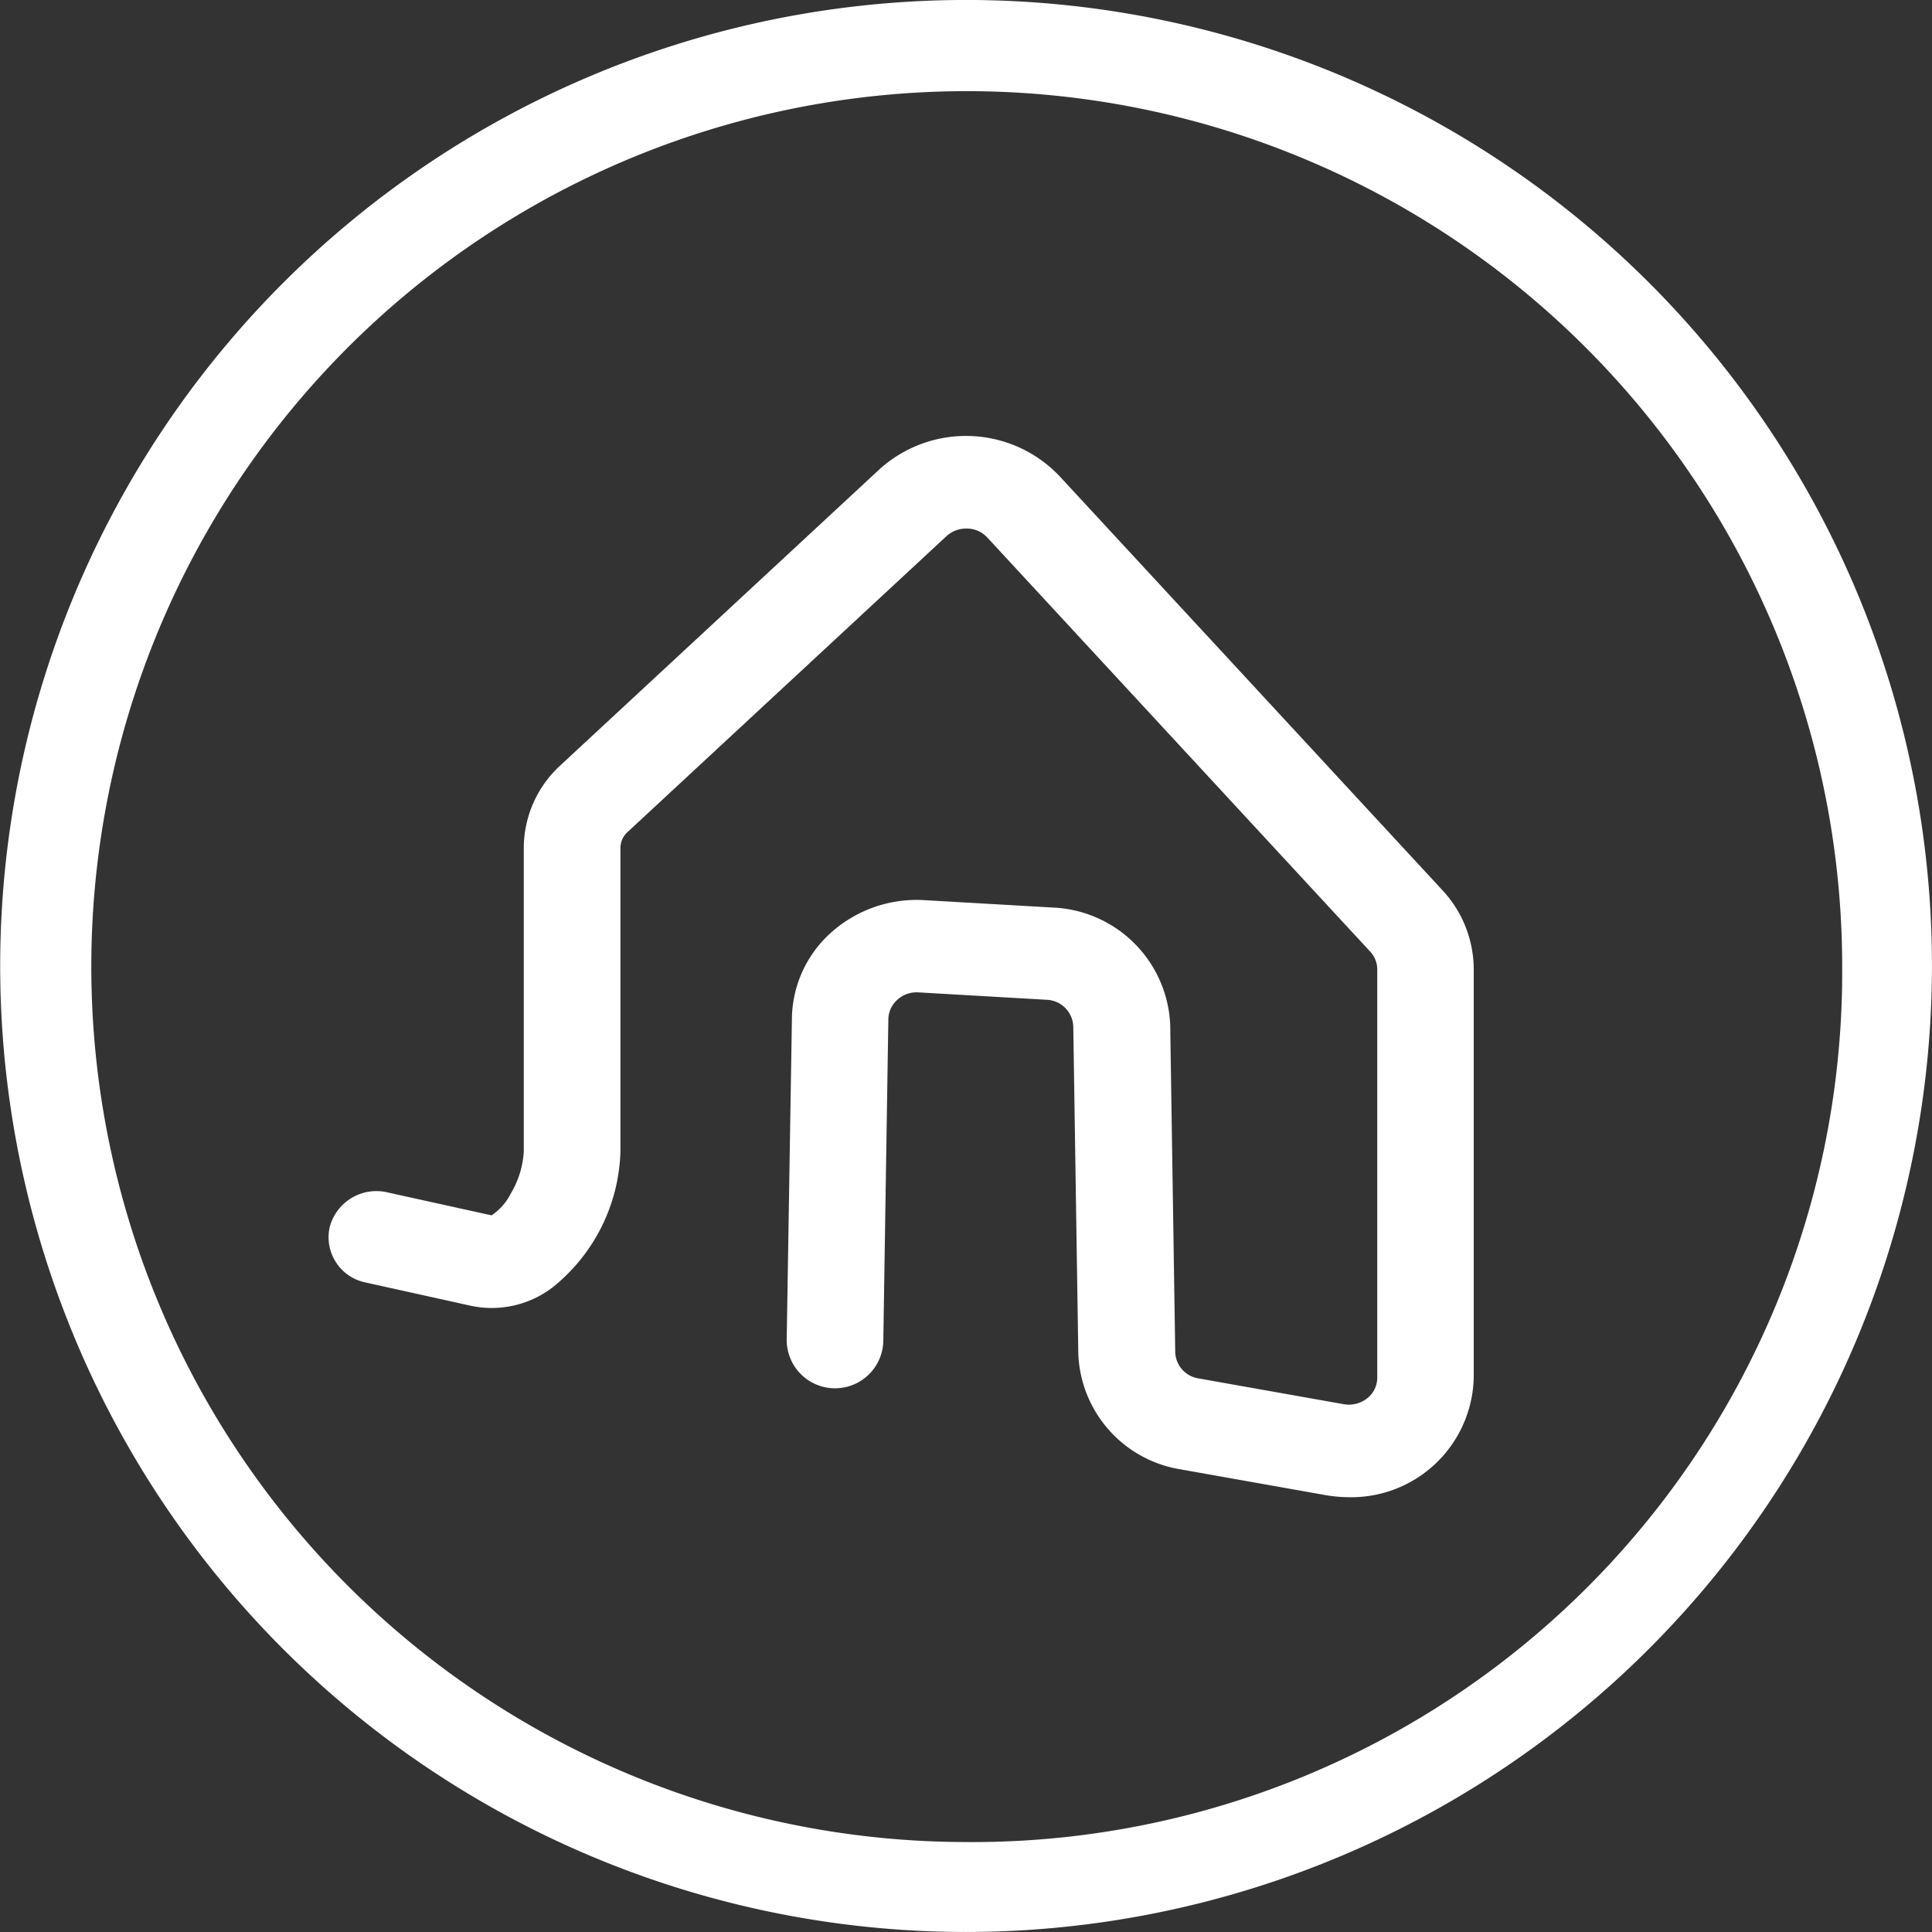
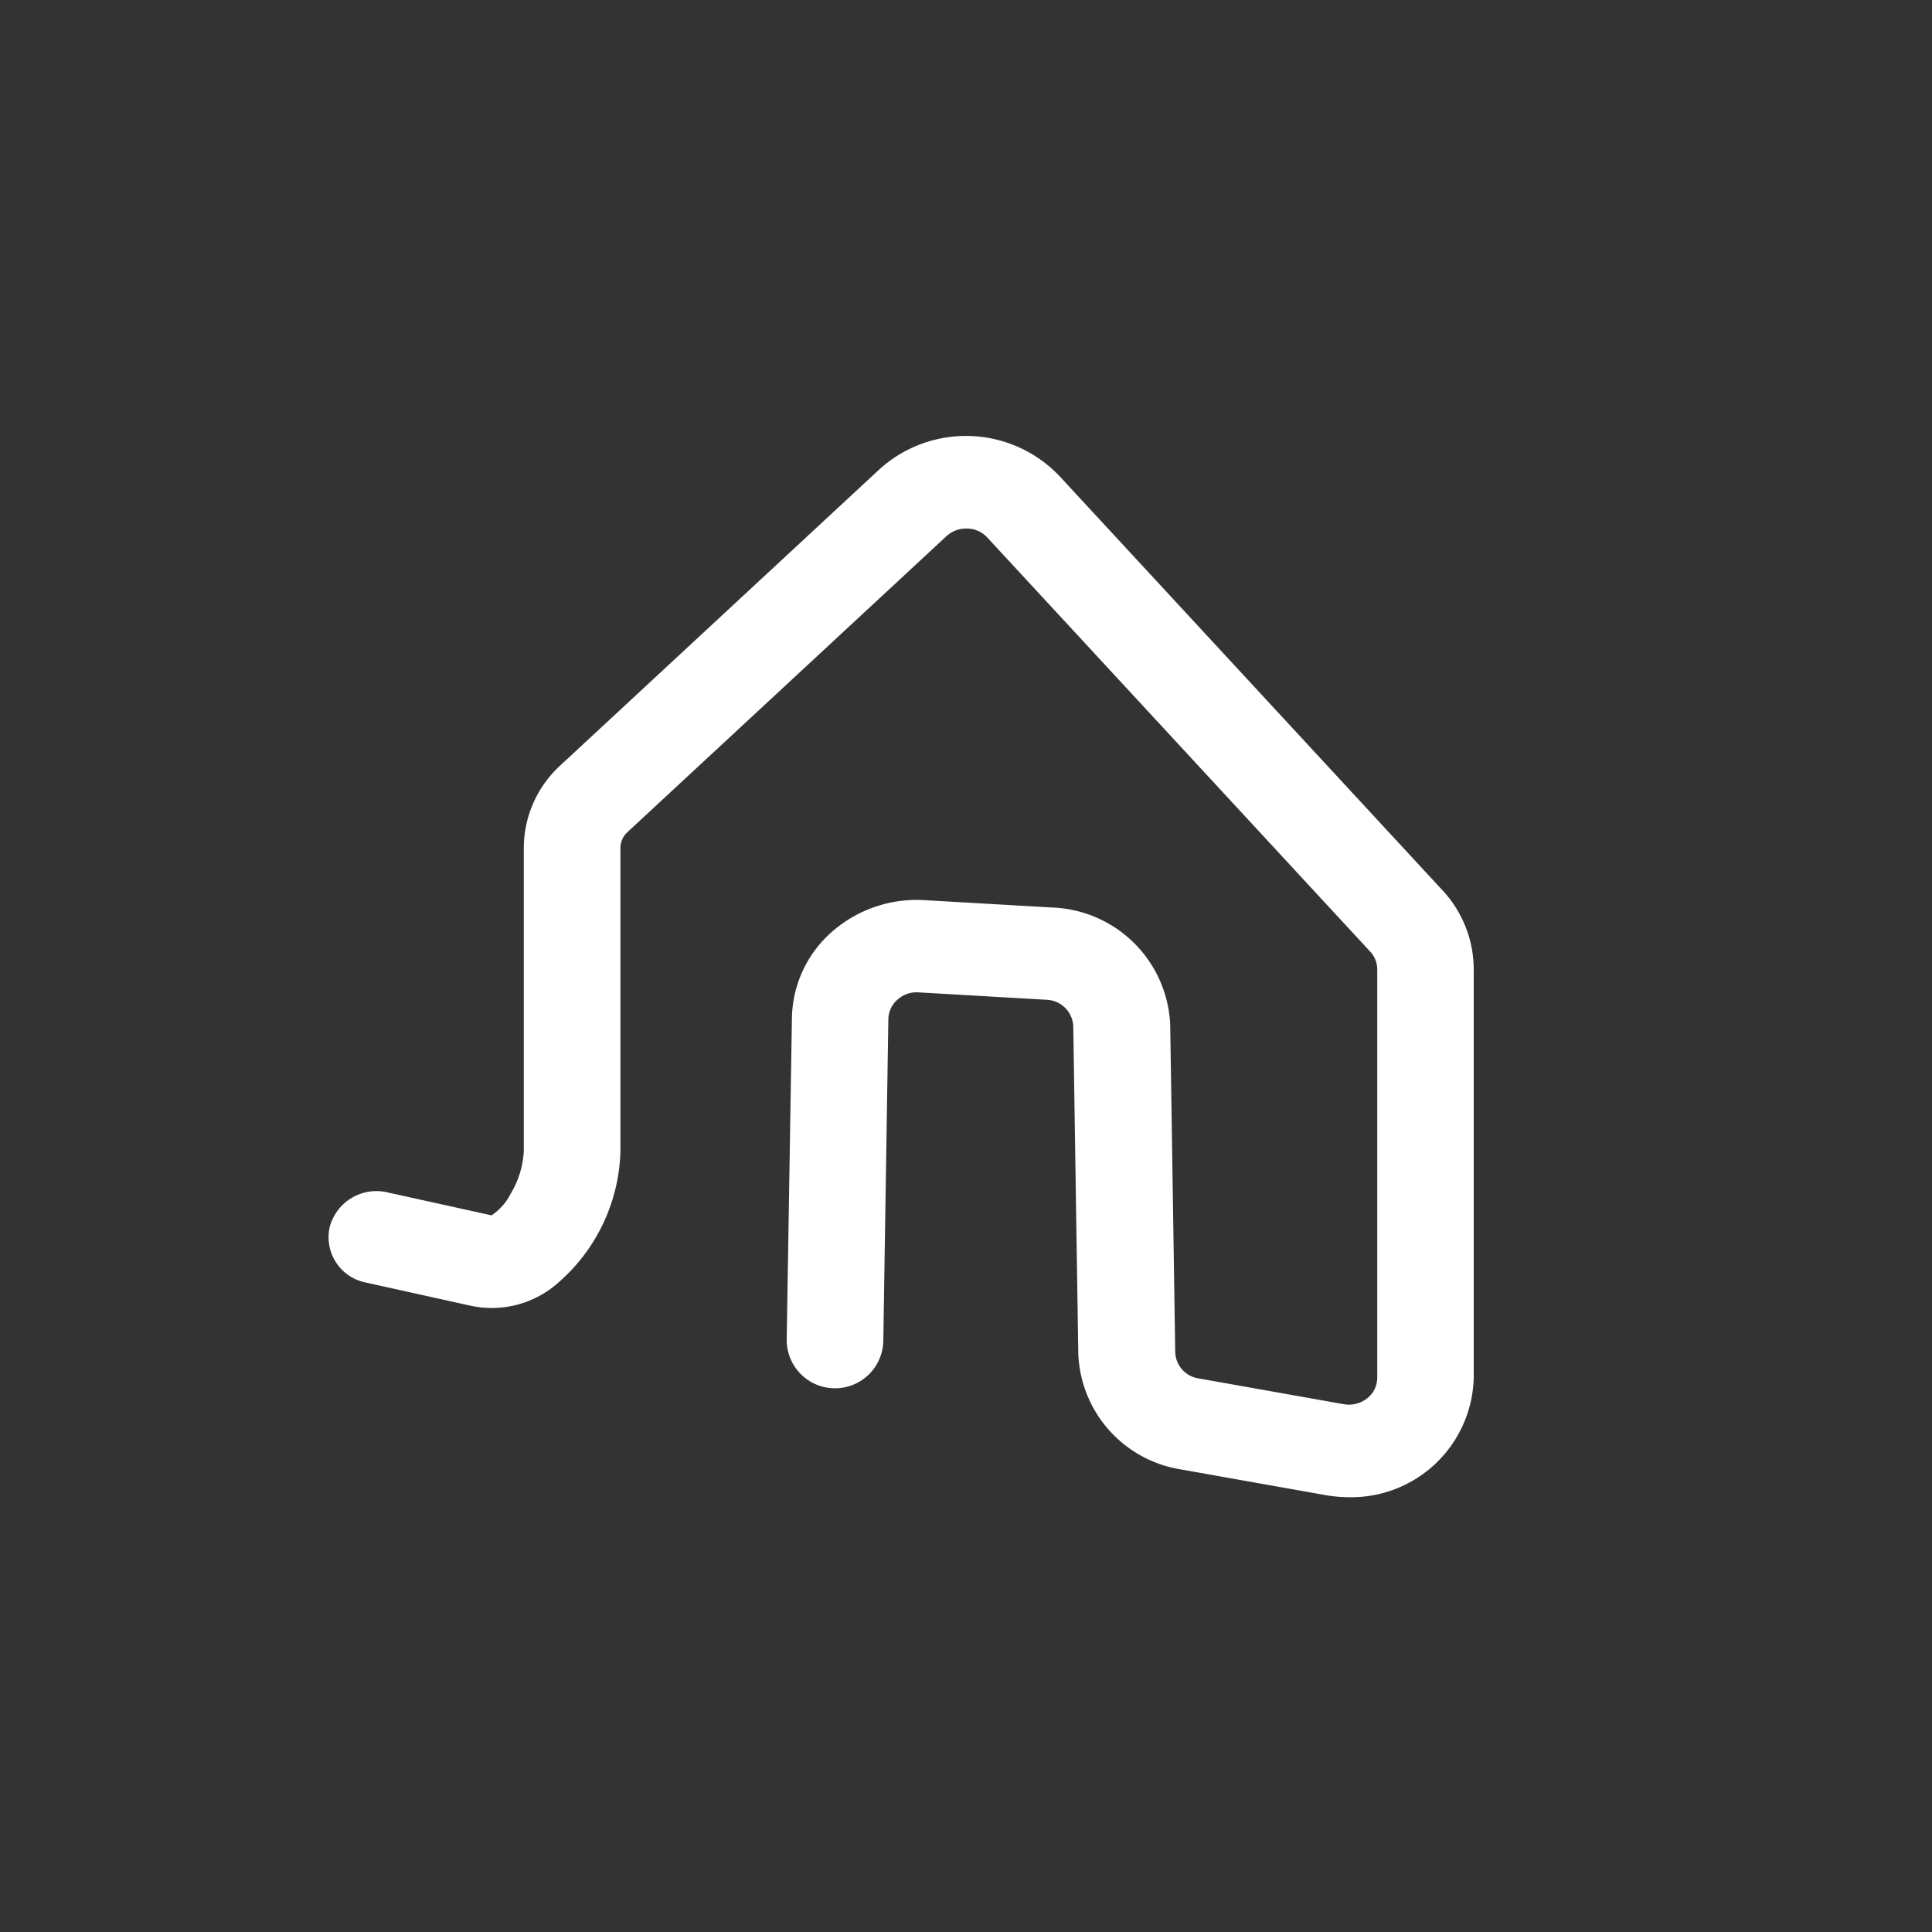
<svg xmlns="http://www.w3.org/2000/svg" width="80" height="80" viewBox="0 0 80 80">
  <rect x="0" y="0" width="80" height="80" fill="#333333" stroke="none" />
  <g id="Systent_Icons_Bauphysik" transform="translate(-69.927 -103.192)">
-     <path id="Pfad_49" data-name="Pfad 49" d="M146.794,127.654a40,40,0,1,0-36.852,55.537h0a40.019,40.019,0,0,0,36.852-55.537Zm-36.844,51.813h0a36.25,36.25,0,1,1,36.258-36.252A36.029,36.029,0,0,1,109.951,179.468Z" transform="translate(0)" fill="#fff" />
    <path id="Pfad_50" data-name="Pfad 50" d="M267.062,341.009a5.815,5.815,0,0,1-.953-.084l-6.017-1.069a5.042,5.042,0,0,1-4.233-4.8l-.208-13.544a1.149,1.149,0,0,0-1.1-1.1l-5.313-.307a1.173,1.173,0,0,0-.872.307,1.1,1.1,0,0,0-.373.819v.031l-.208,13.268a2,2,0,0,1-4-.062l.215-13.247a4.854,4.854,0,0,1,1.631-3.6,5.315,5.315,0,0,1,3.851-1.335l5.313.306a5.078,5.078,0,0,1,4.87,4.869l.208,13.544a1.138,1.138,0,0,0,.955,1.083l6.017,1.069a1.218,1.218,0,0,0,.969-.238,1.079,1.079,0,0,0,.424-.865V319.151a1.079,1.079,0,0,0-.3-.742l-15.843-17.134a1.149,1.149,0,0,0-.832-.375,1.2,1.2,0,0,0-.864.315l-13.21,12.257a.885.885,0,0,0-.289.651v12.57a7.477,7.477,0,0,1-2.808,5.627,4.15,4.15,0,0,1-3.473.743l-4.257-.942a1.912,1.912,0,0,1-1.5-2.3,2,2,0,0,1,2.4-1.432l4.3.949a2.326,2.326,0,0,0,.784-.88,3.813,3.813,0,0,0,.552-1.769v-12.57a4.651,4.651,0,0,1,1.5-3.4l13.21-12.257a5.337,5.337,0,0,1,7.482.276l15.843,17.133a4.818,4.818,0,0,1,1.3,3.285v16.9A5.073,5.073,0,0,1,267.062,341.009Z" transform="translate(-141.282 -175.821)" fill="#fff" />
  </g>
</svg>